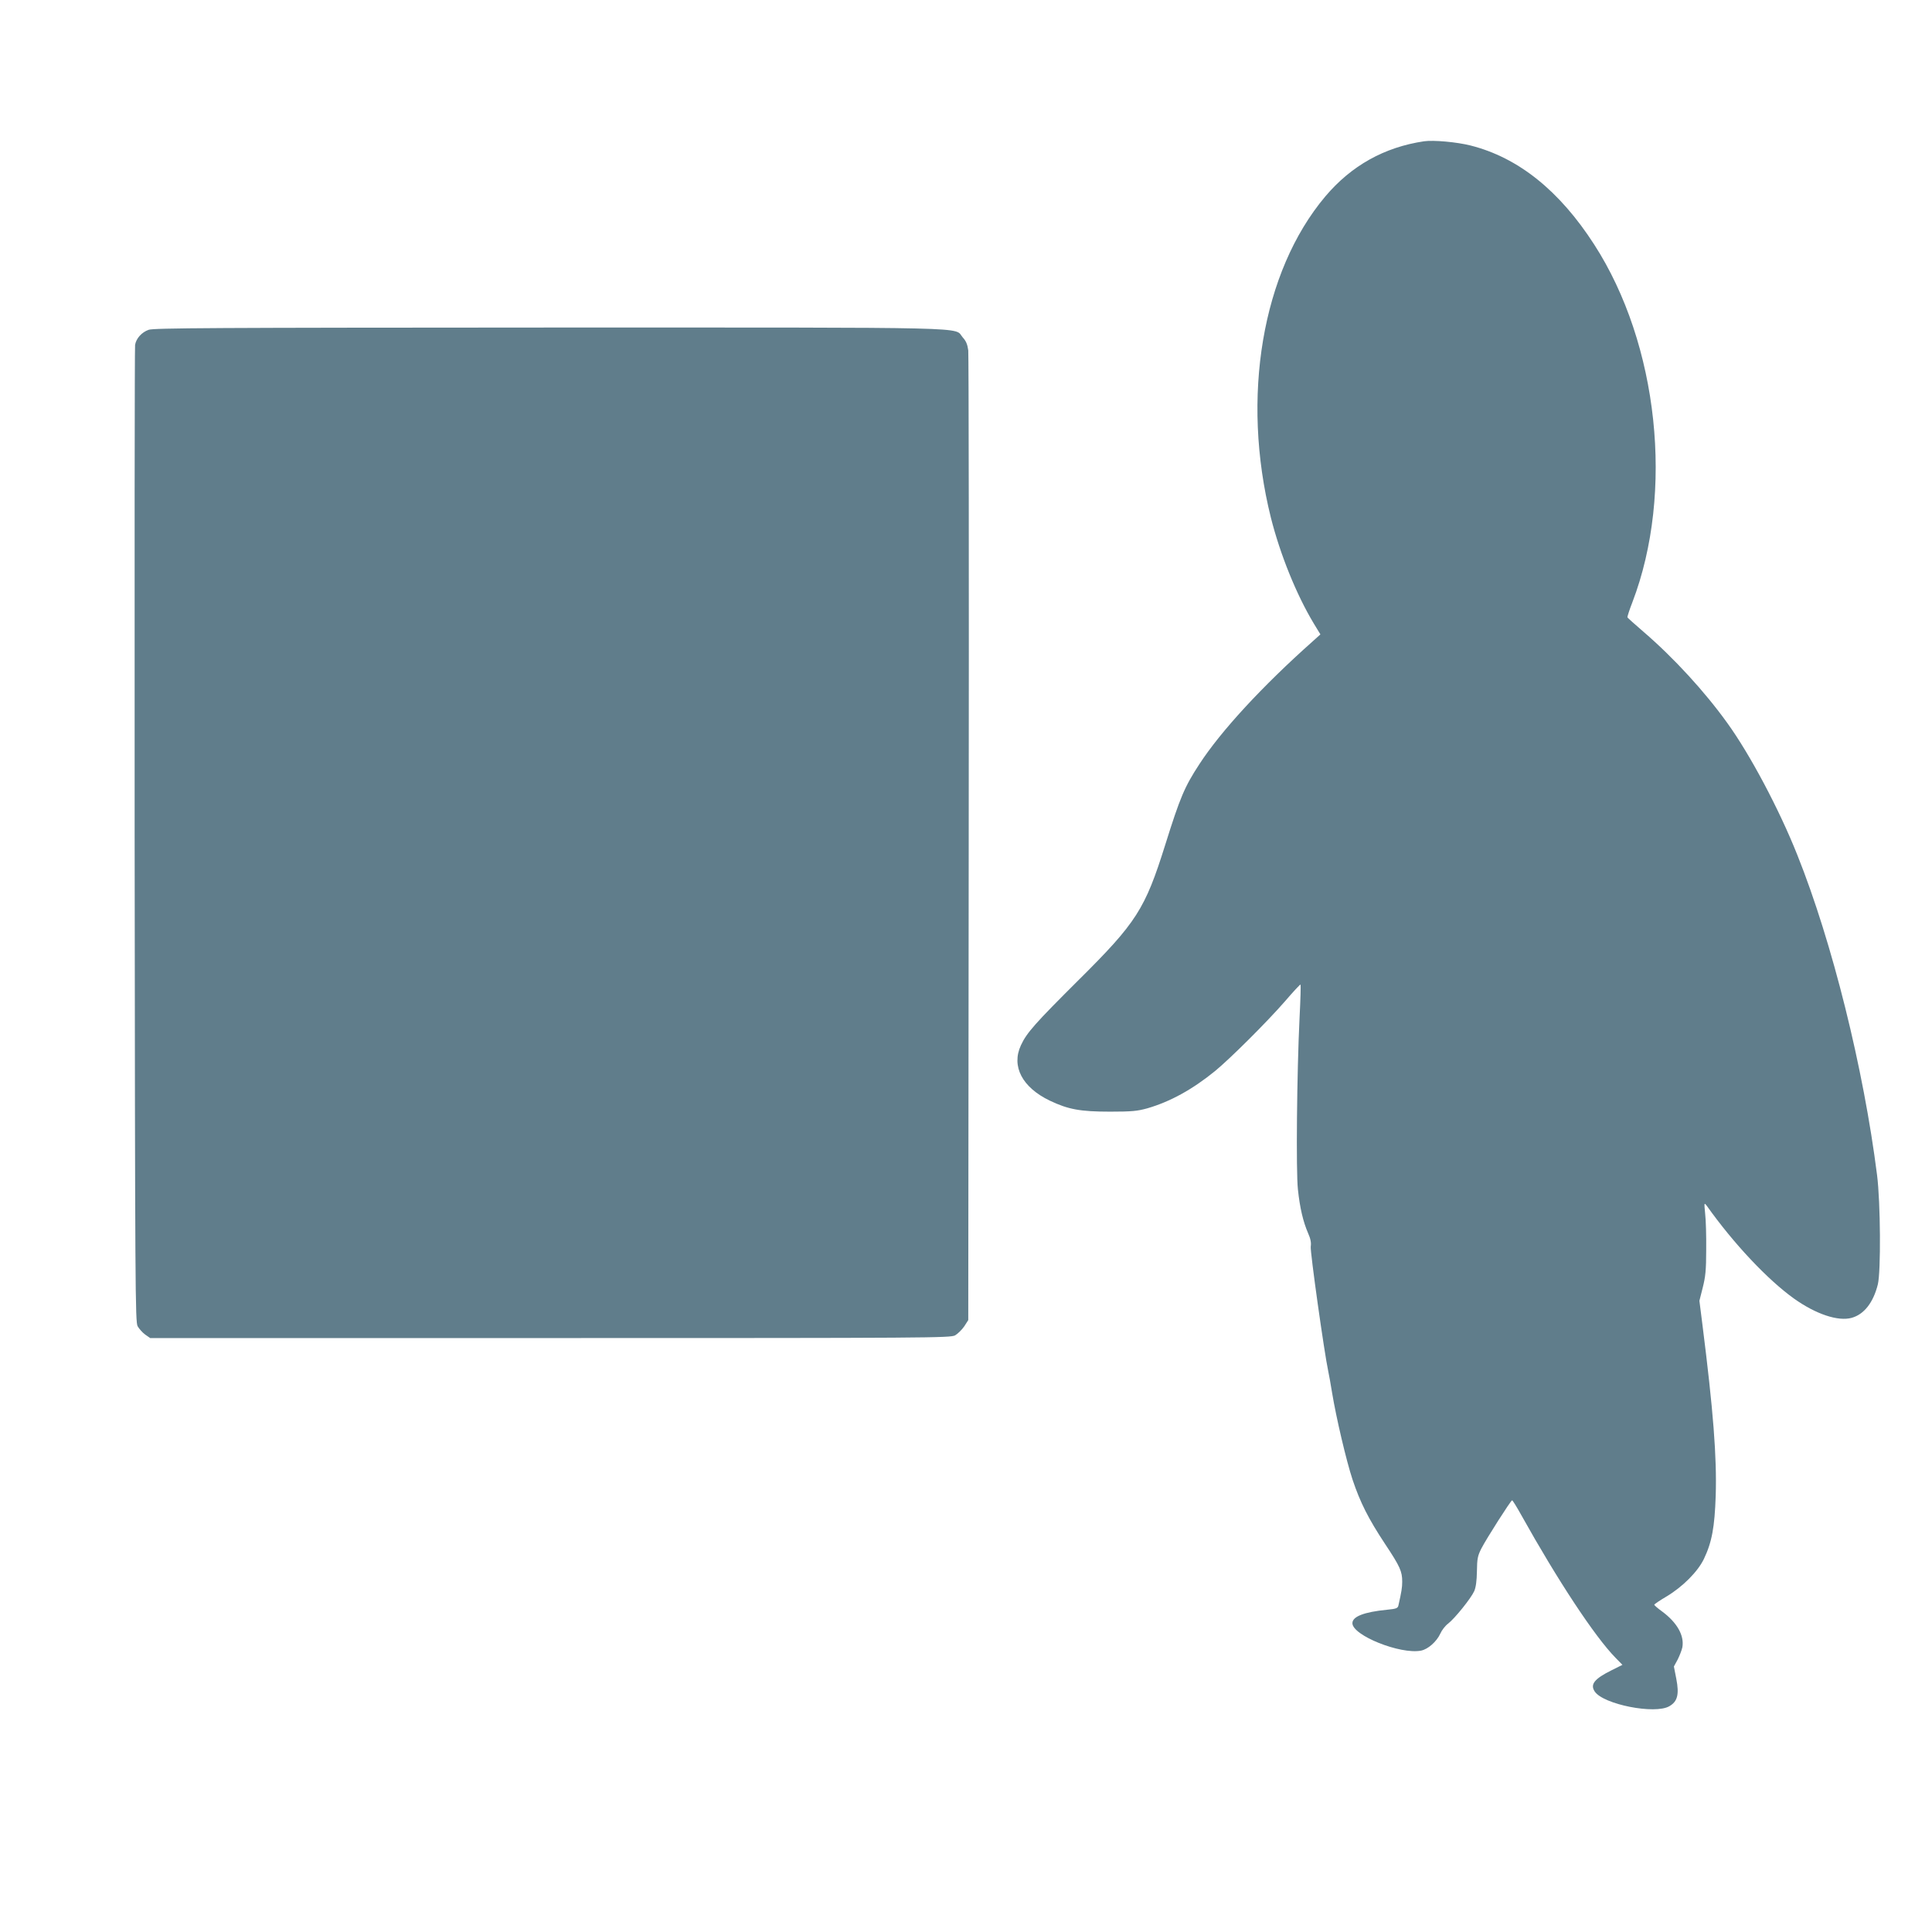
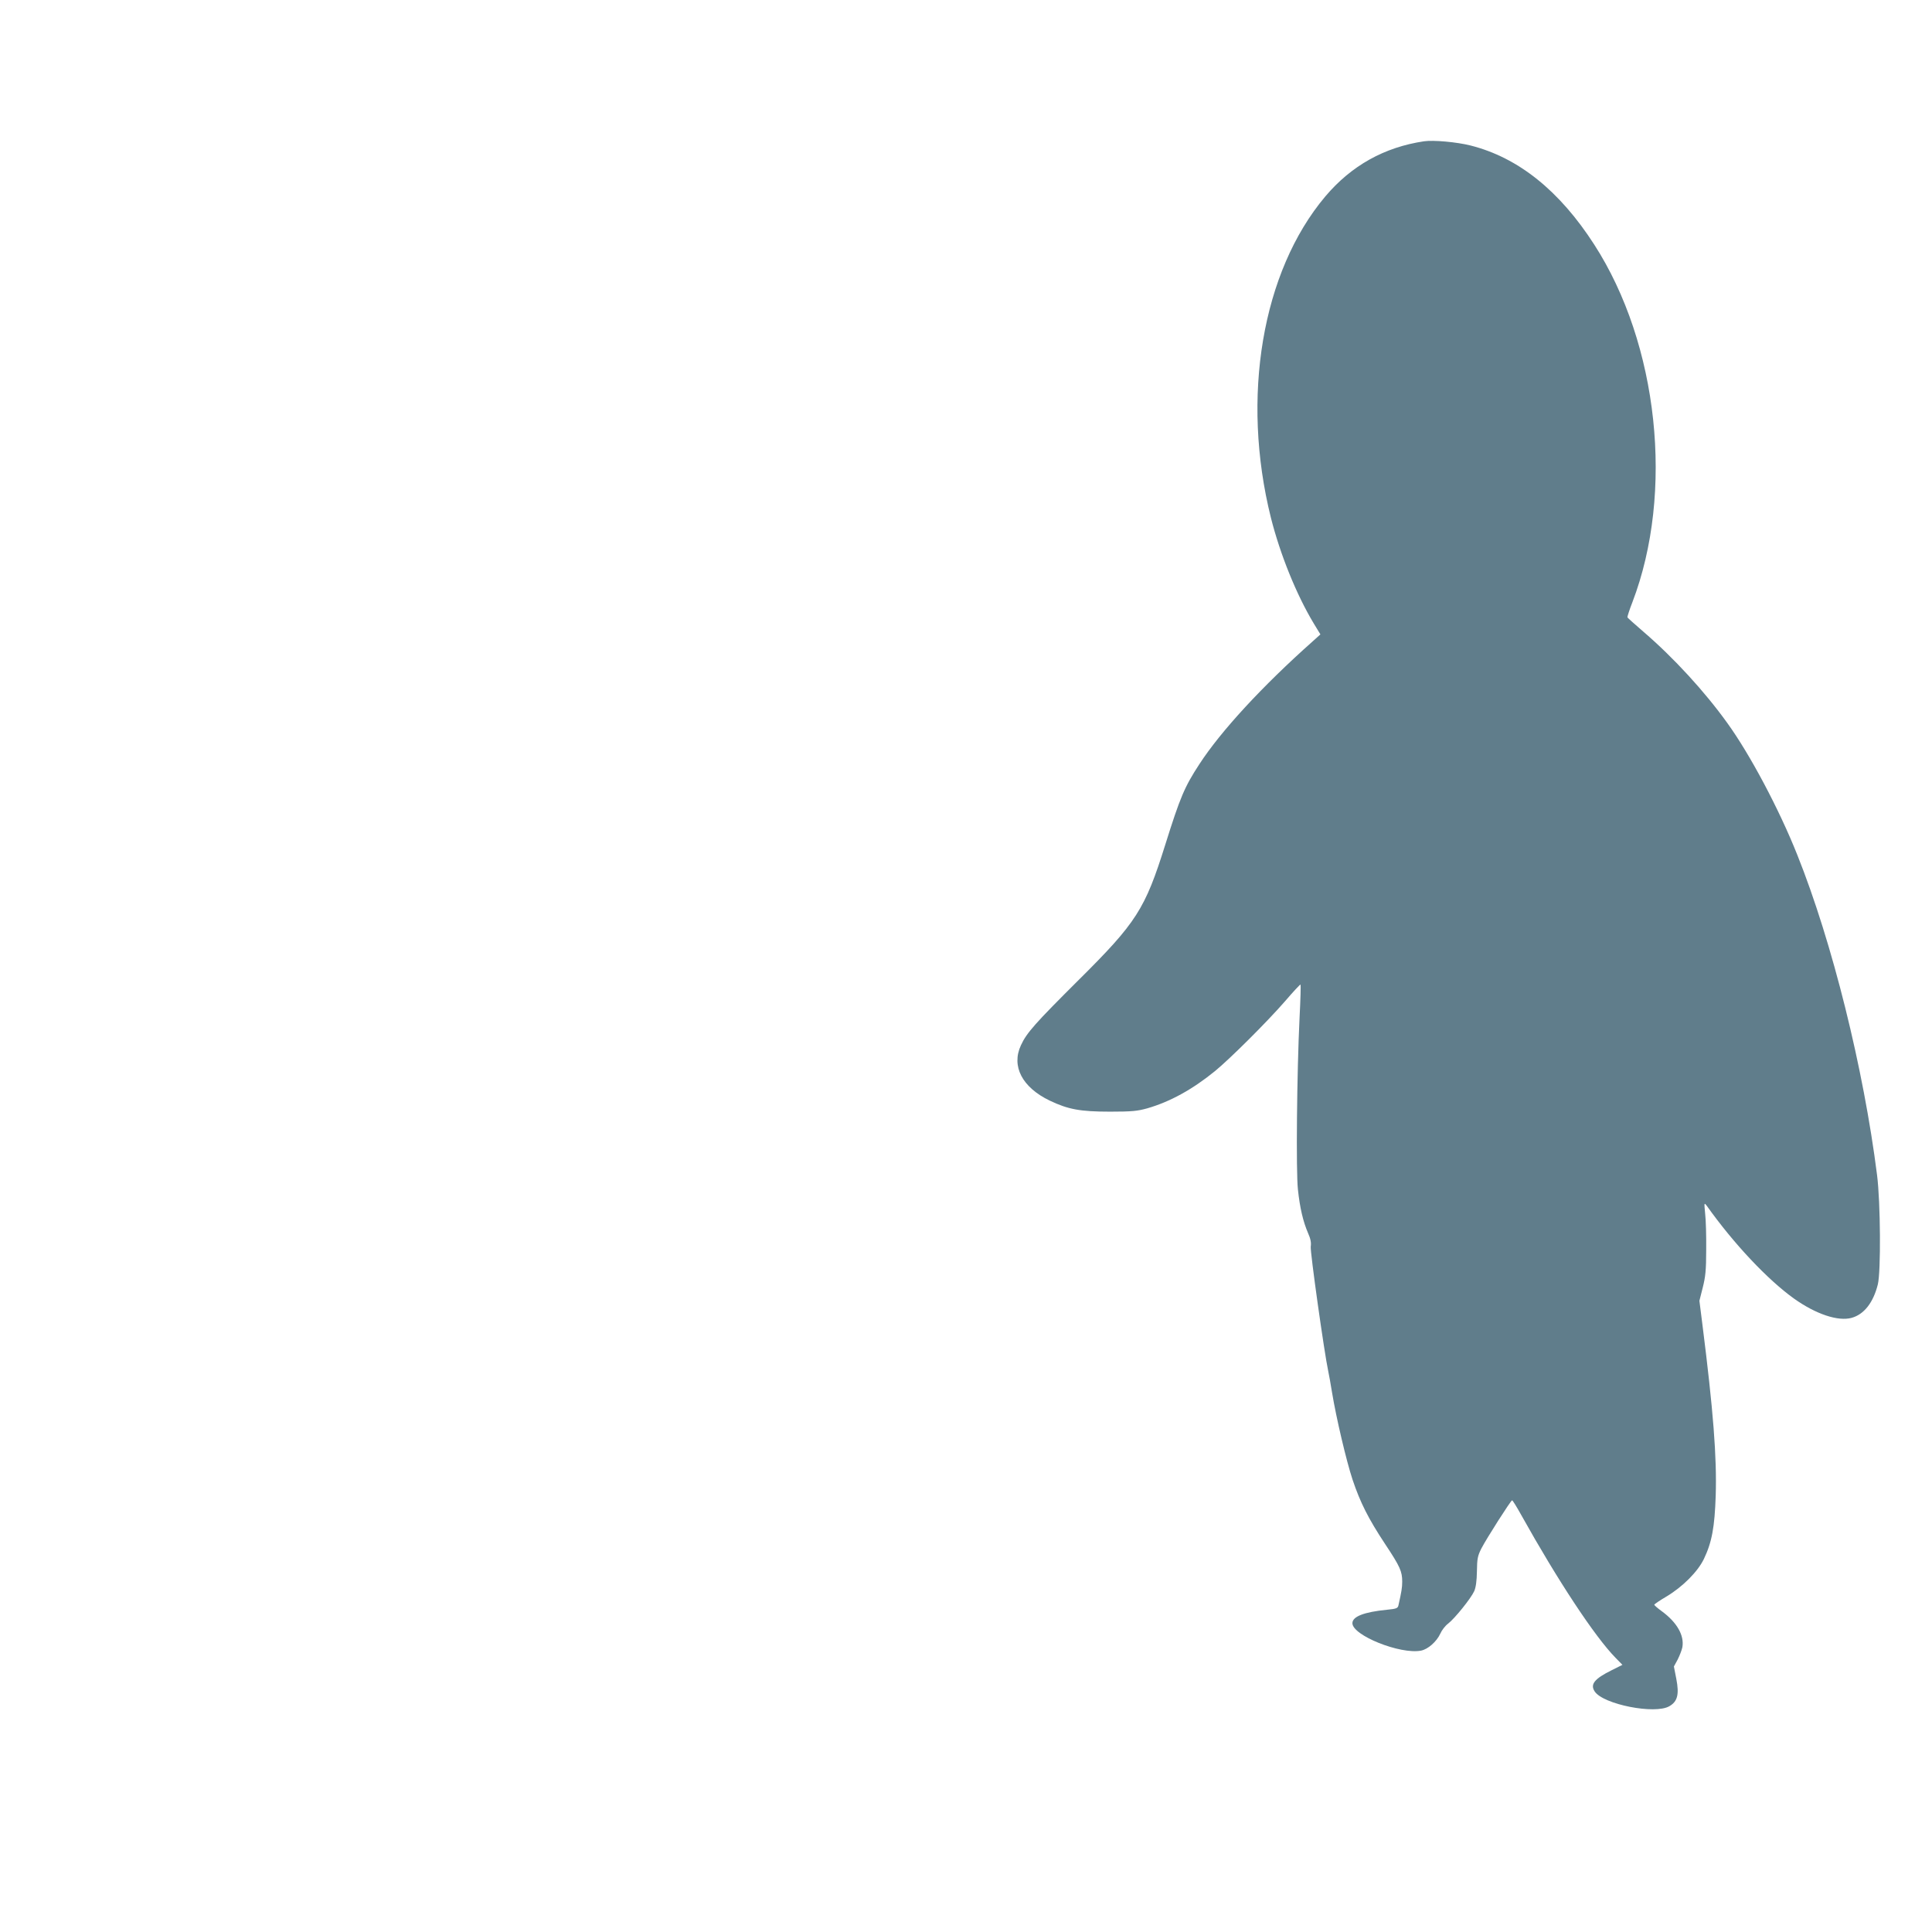
<svg xmlns="http://www.w3.org/2000/svg" version="1.0" width="1280pt" height="1280pt" viewBox="0 0 1280 1280" preserveAspectRatio="xMidYMid meet">
  <g transform="translate(0,1280) scale(0.1,-0.1)" fill="#607d8b" stroke="none">
    <path d="M9435 11864 c-263 -39 -482 -161 -655 -366 -419 -498 -559 -1330 -360 -2128 62 -245 169 -509 283 -699 l45 -74 -51 -46 c-333 -296 -608 -594 -751 -814 -98 -150 -127 -218 -226 -534 -134 -427 -190 -515 -576 -898 -284 -283 -342 -347 -380 -430 -65 -139 8 -279 191 -367 122 -58 201 -73 400 -73 145 0 181 4 246 22 152 44 299 125 449 247 101 83 345 326 465 464 53 62 99 111 101 109 3 -2 0 -100 -6 -218 -18 -368 -24 -1022 -11 -1139 13 -124 35 -215 67 -289 17 -38 22 -64 18 -90 -5 -31 90 -706 116 -826 5 -22 16 -85 25 -140 28 -170 95 -454 136 -578 51 -152 105 -259 216 -427 99 -149 113 -181 113 -249 0 -40 -5 -68 -25 -157 -4 -19 -14 -23 -76 -29 -152 -15 -229 -45 -229 -89 0 -81 317 -208 454 -182 47 9 104 60 128 112 10 23 33 53 52 67 44 34 152 168 173 215 11 25 17 68 18 132 1 83 5 102 29 150 35 68 196 320 204 320 4 0 31 -44 61 -98 241 -432 486 -804 624 -945 l46 -47 -72 -36 c-113 -56 -143 -93 -112 -140 56 -86 400 -154 495 -98 54 31 66 78 46 181 l-16 82 25 46 c13 26 27 62 31 81 14 78 -35 165 -136 239 -28 20 -50 40 -50 43 0 4 37 29 83 56 106 64 205 163 246 248 53 111 71 211 78 418 8 257 -16 564 -88 1134 l-20 158 22 87 c18 71 23 115 23 251 1 91 -2 199 -7 240 -7 73 -7 74 11 51 180 -253 403 -489 577 -614 146 -104 293 -153 383 -128 82 23 143 101 173 221 21 84 18 544 -5 725 -89 705 -297 1543 -528 2120 -120 302 -313 666 -465 876 -148 206 -354 431 -553 602 -58 50 -106 93 -108 97 -1 4 13 49 33 100 278 727 173 1710 -253 2370 -230 357 -503 576 -819 656 -91 23 -246 37 -308 28z" />
-     <path d="M985 10615 c-46 -16 -83 -57 -90 -100 -3 -16 -4 -1479 -3 -3250 3 -3034 4 -3222 20 -3252 10 -17 32 -42 50 -55 l33 -23 2650 0 c2521 0 2652 1 2683 18 17 10 44 36 60 59 l27 42 3 3185 c2 1752 0 3210 -3 3239 -5 39 -14 62 -37 87 -61 70 150 65 -2742 65 -2227 -1 -2617 -3 -2651 -15z" />
  </g>
</svg>